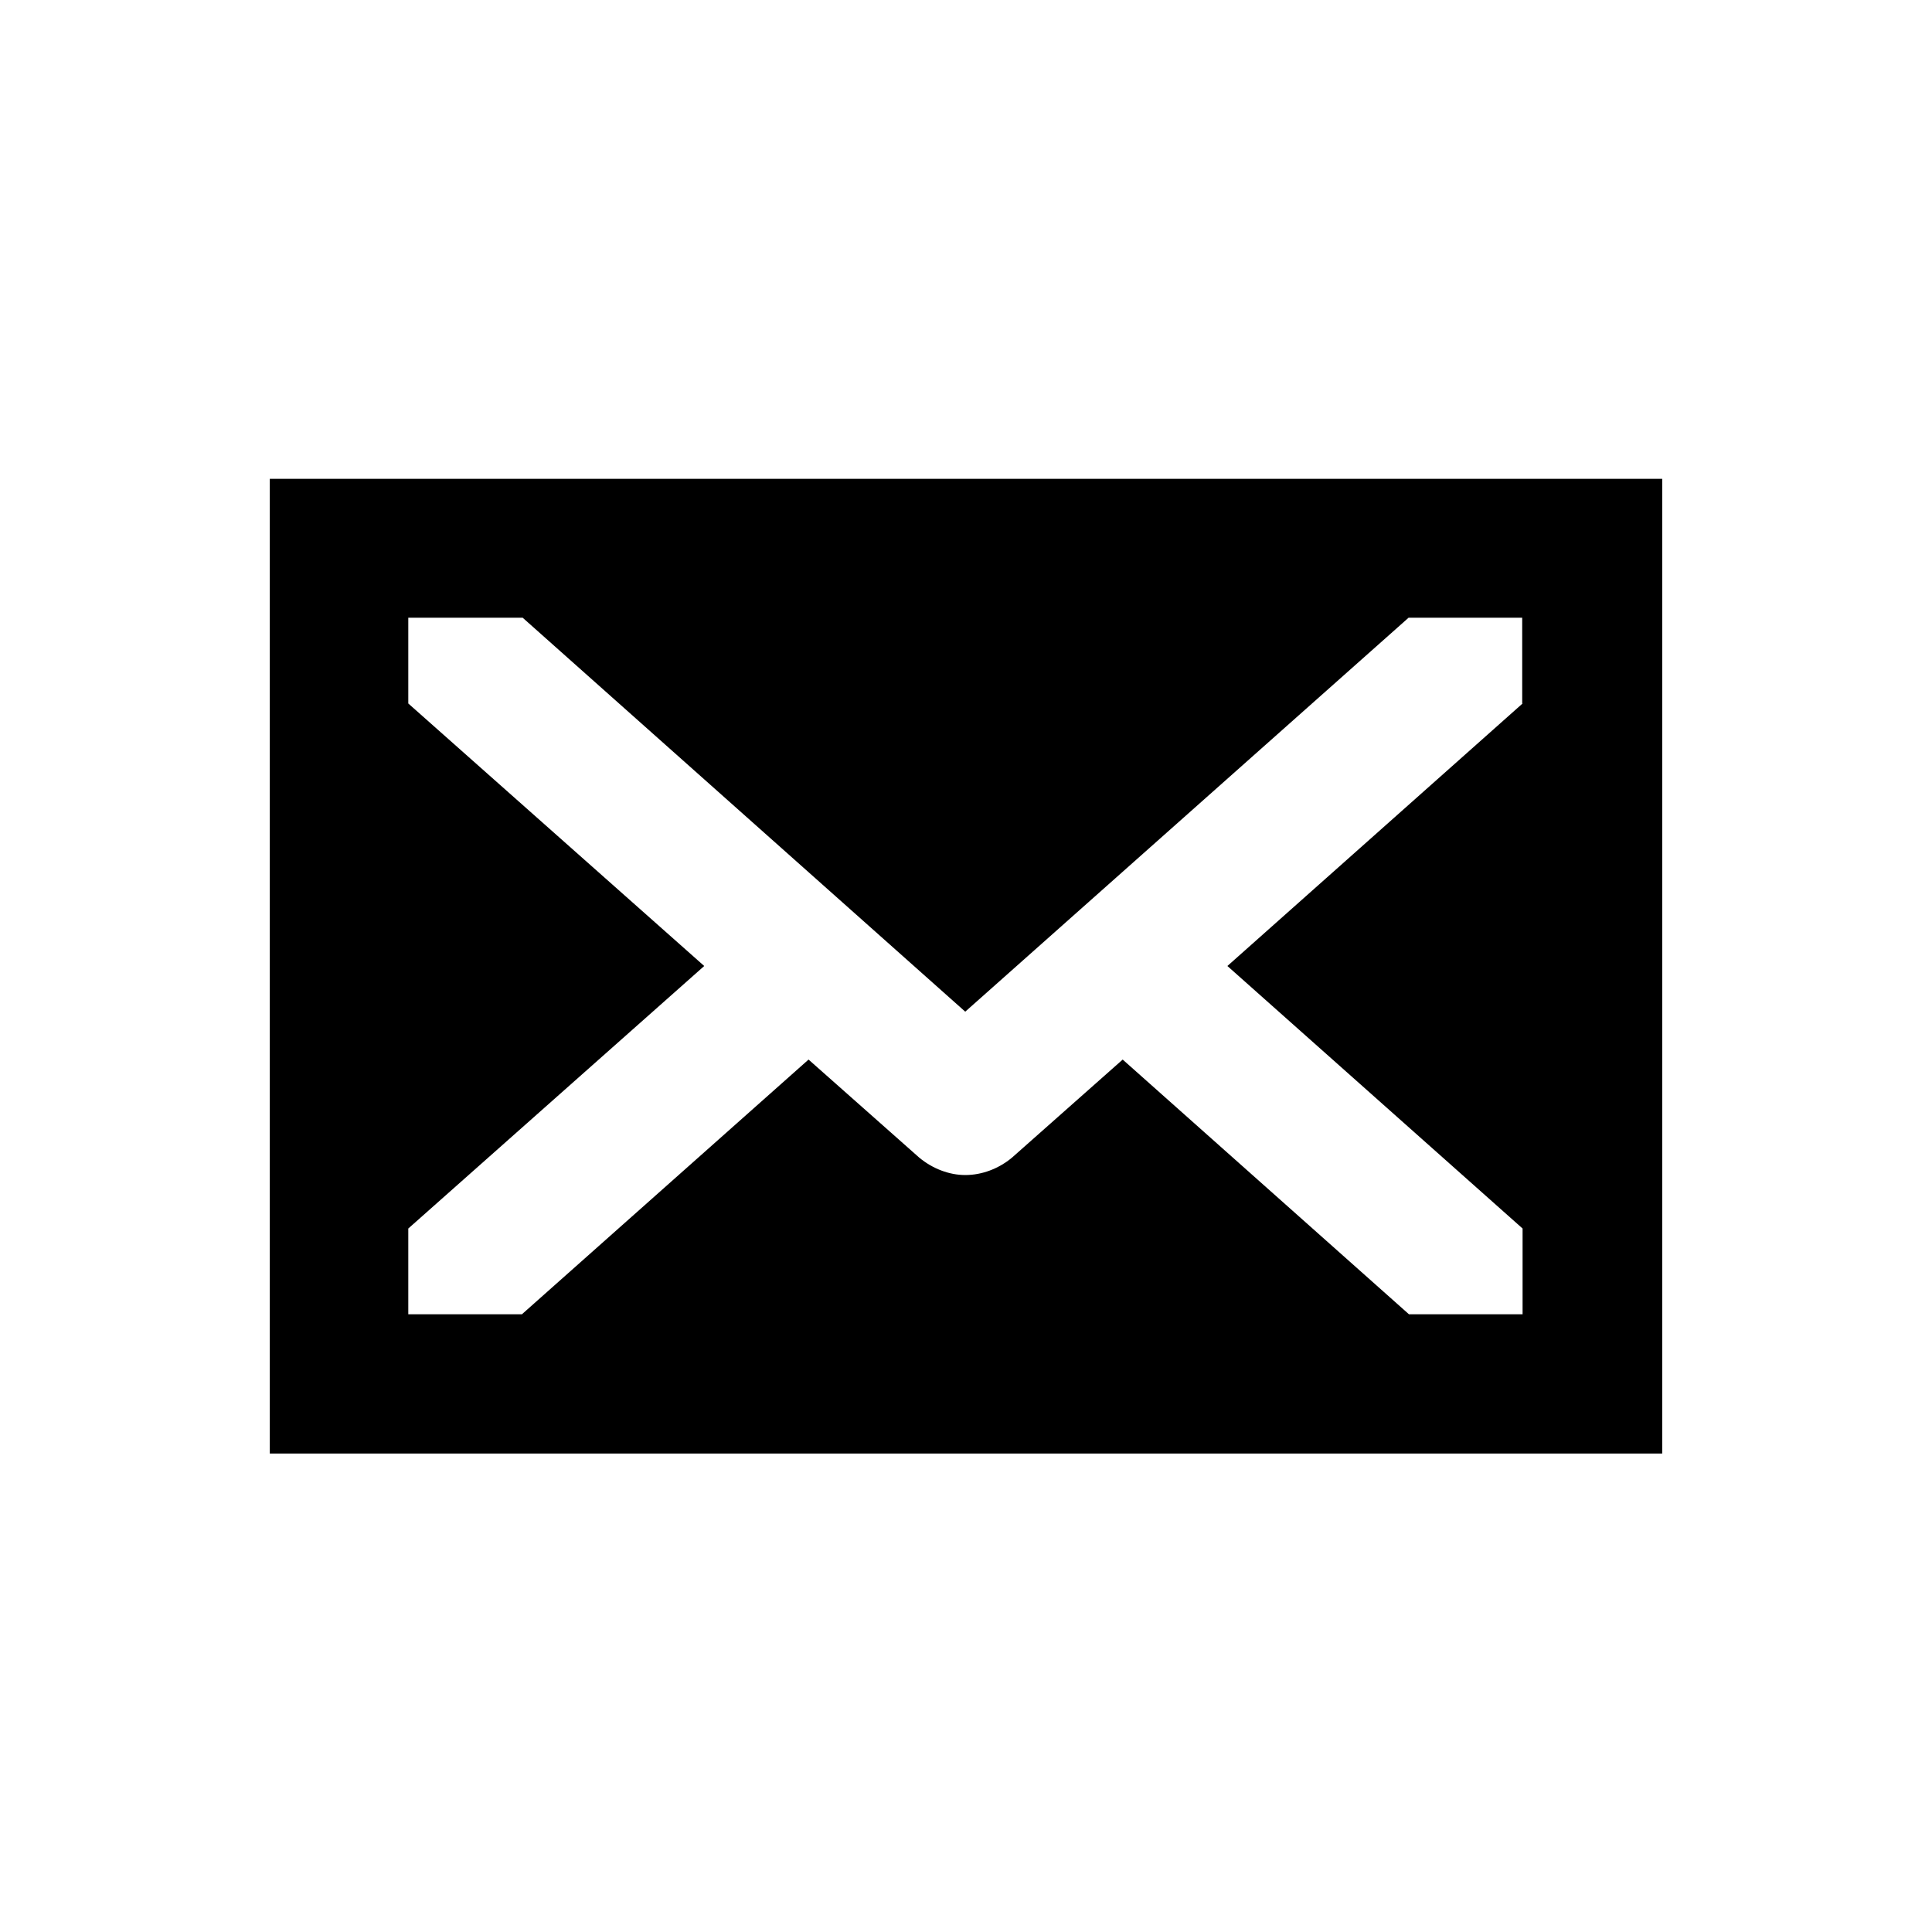
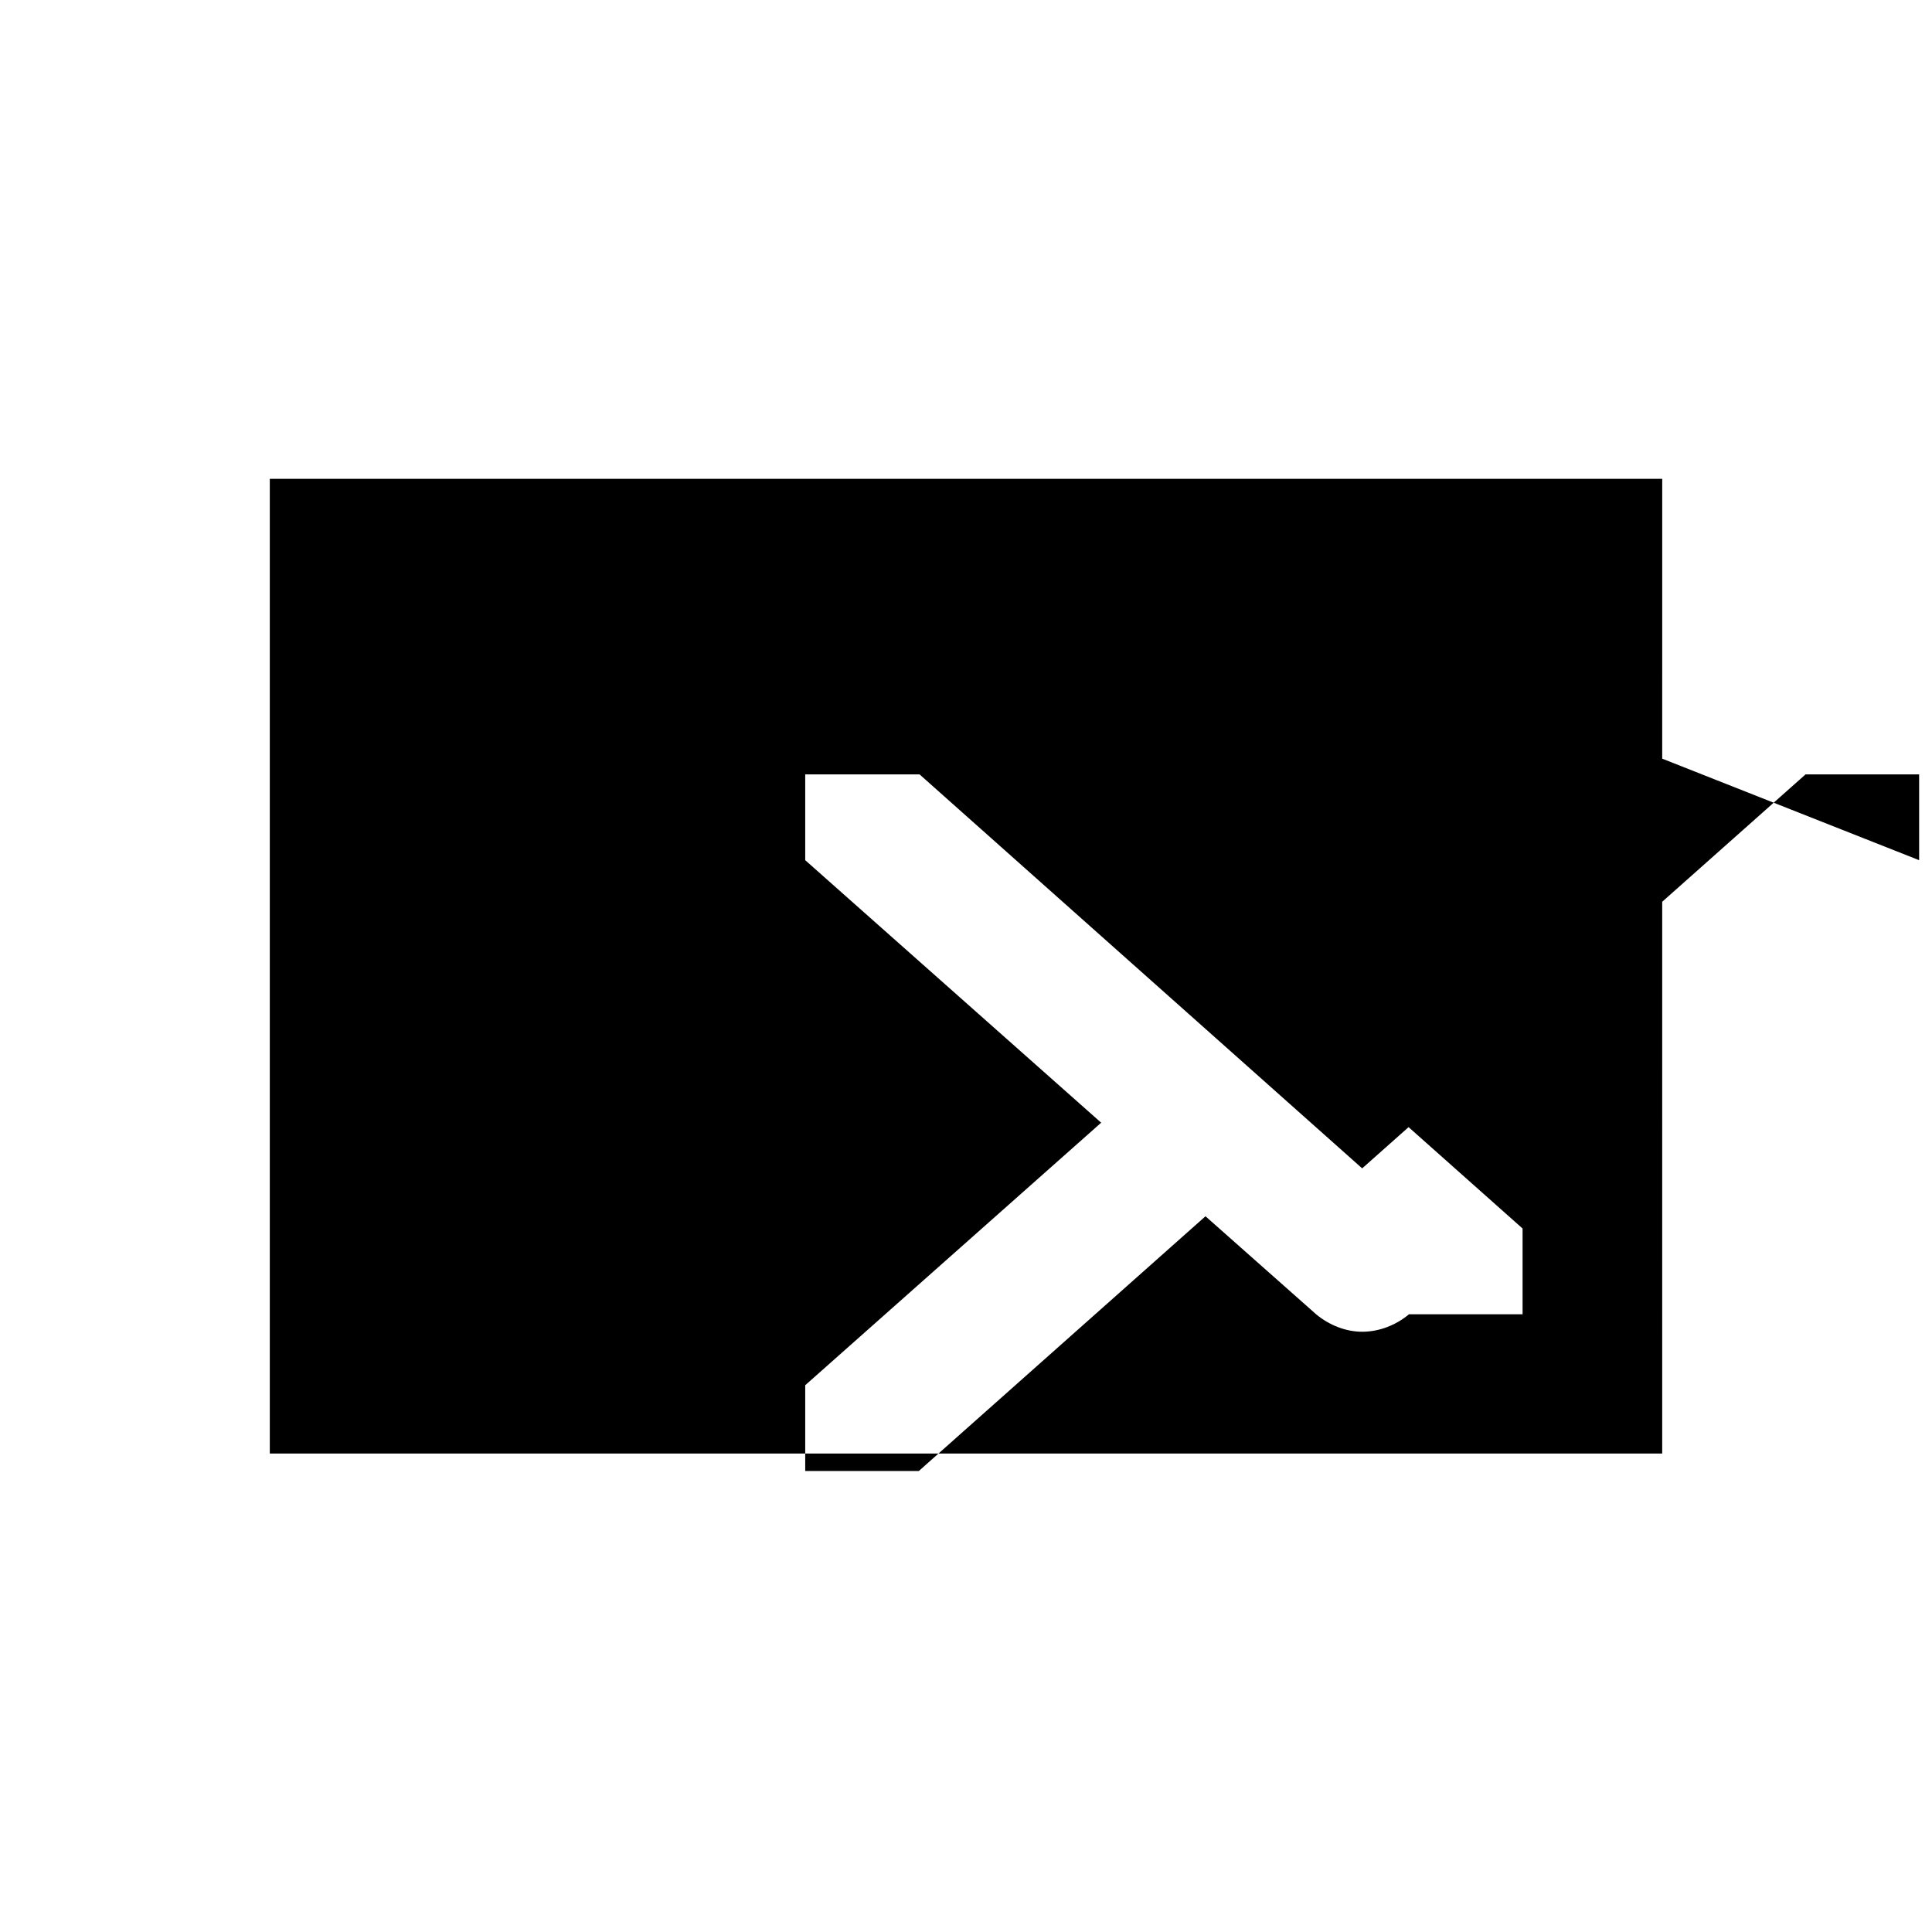
<svg xmlns="http://www.w3.org/2000/svg" fill="#000000" width="800px" height="800px" version="1.1" viewBox="144 144 512 512">
-   <path d="m215.5 270.9v258.3h369l0.004-258.3zm332 59.531-78.227 69.57 78.227 69.57v22.73h-30.109l-75.867-67.504-29.324 25.977c-3.543 2.953-7.969 4.625-12.398 4.625-4.231 0-8.66-1.672-12.203-4.625l-29.324-25.977-75.965 67.504h-30.109v-22.73l78.426-69.57-78.426-69.57v-22.73h30.309l117.29 104.4 117.49-104.4h30.109l0.004 22.73z" />
+   <path d="m215.5 270.9v258.3h369l0.004-258.3zm332 59.531-78.227 69.57 78.227 69.57v22.73h-30.109c-3.543 2.953-7.969 4.625-12.398 4.625-4.231 0-8.66-1.672-12.203-4.625l-29.324-25.977-75.965 67.504h-30.109v-22.73l78.426-69.57-78.426-69.57v-22.73h30.309l117.29 104.4 117.49-104.4h30.109l0.004 22.73z" />
</svg>